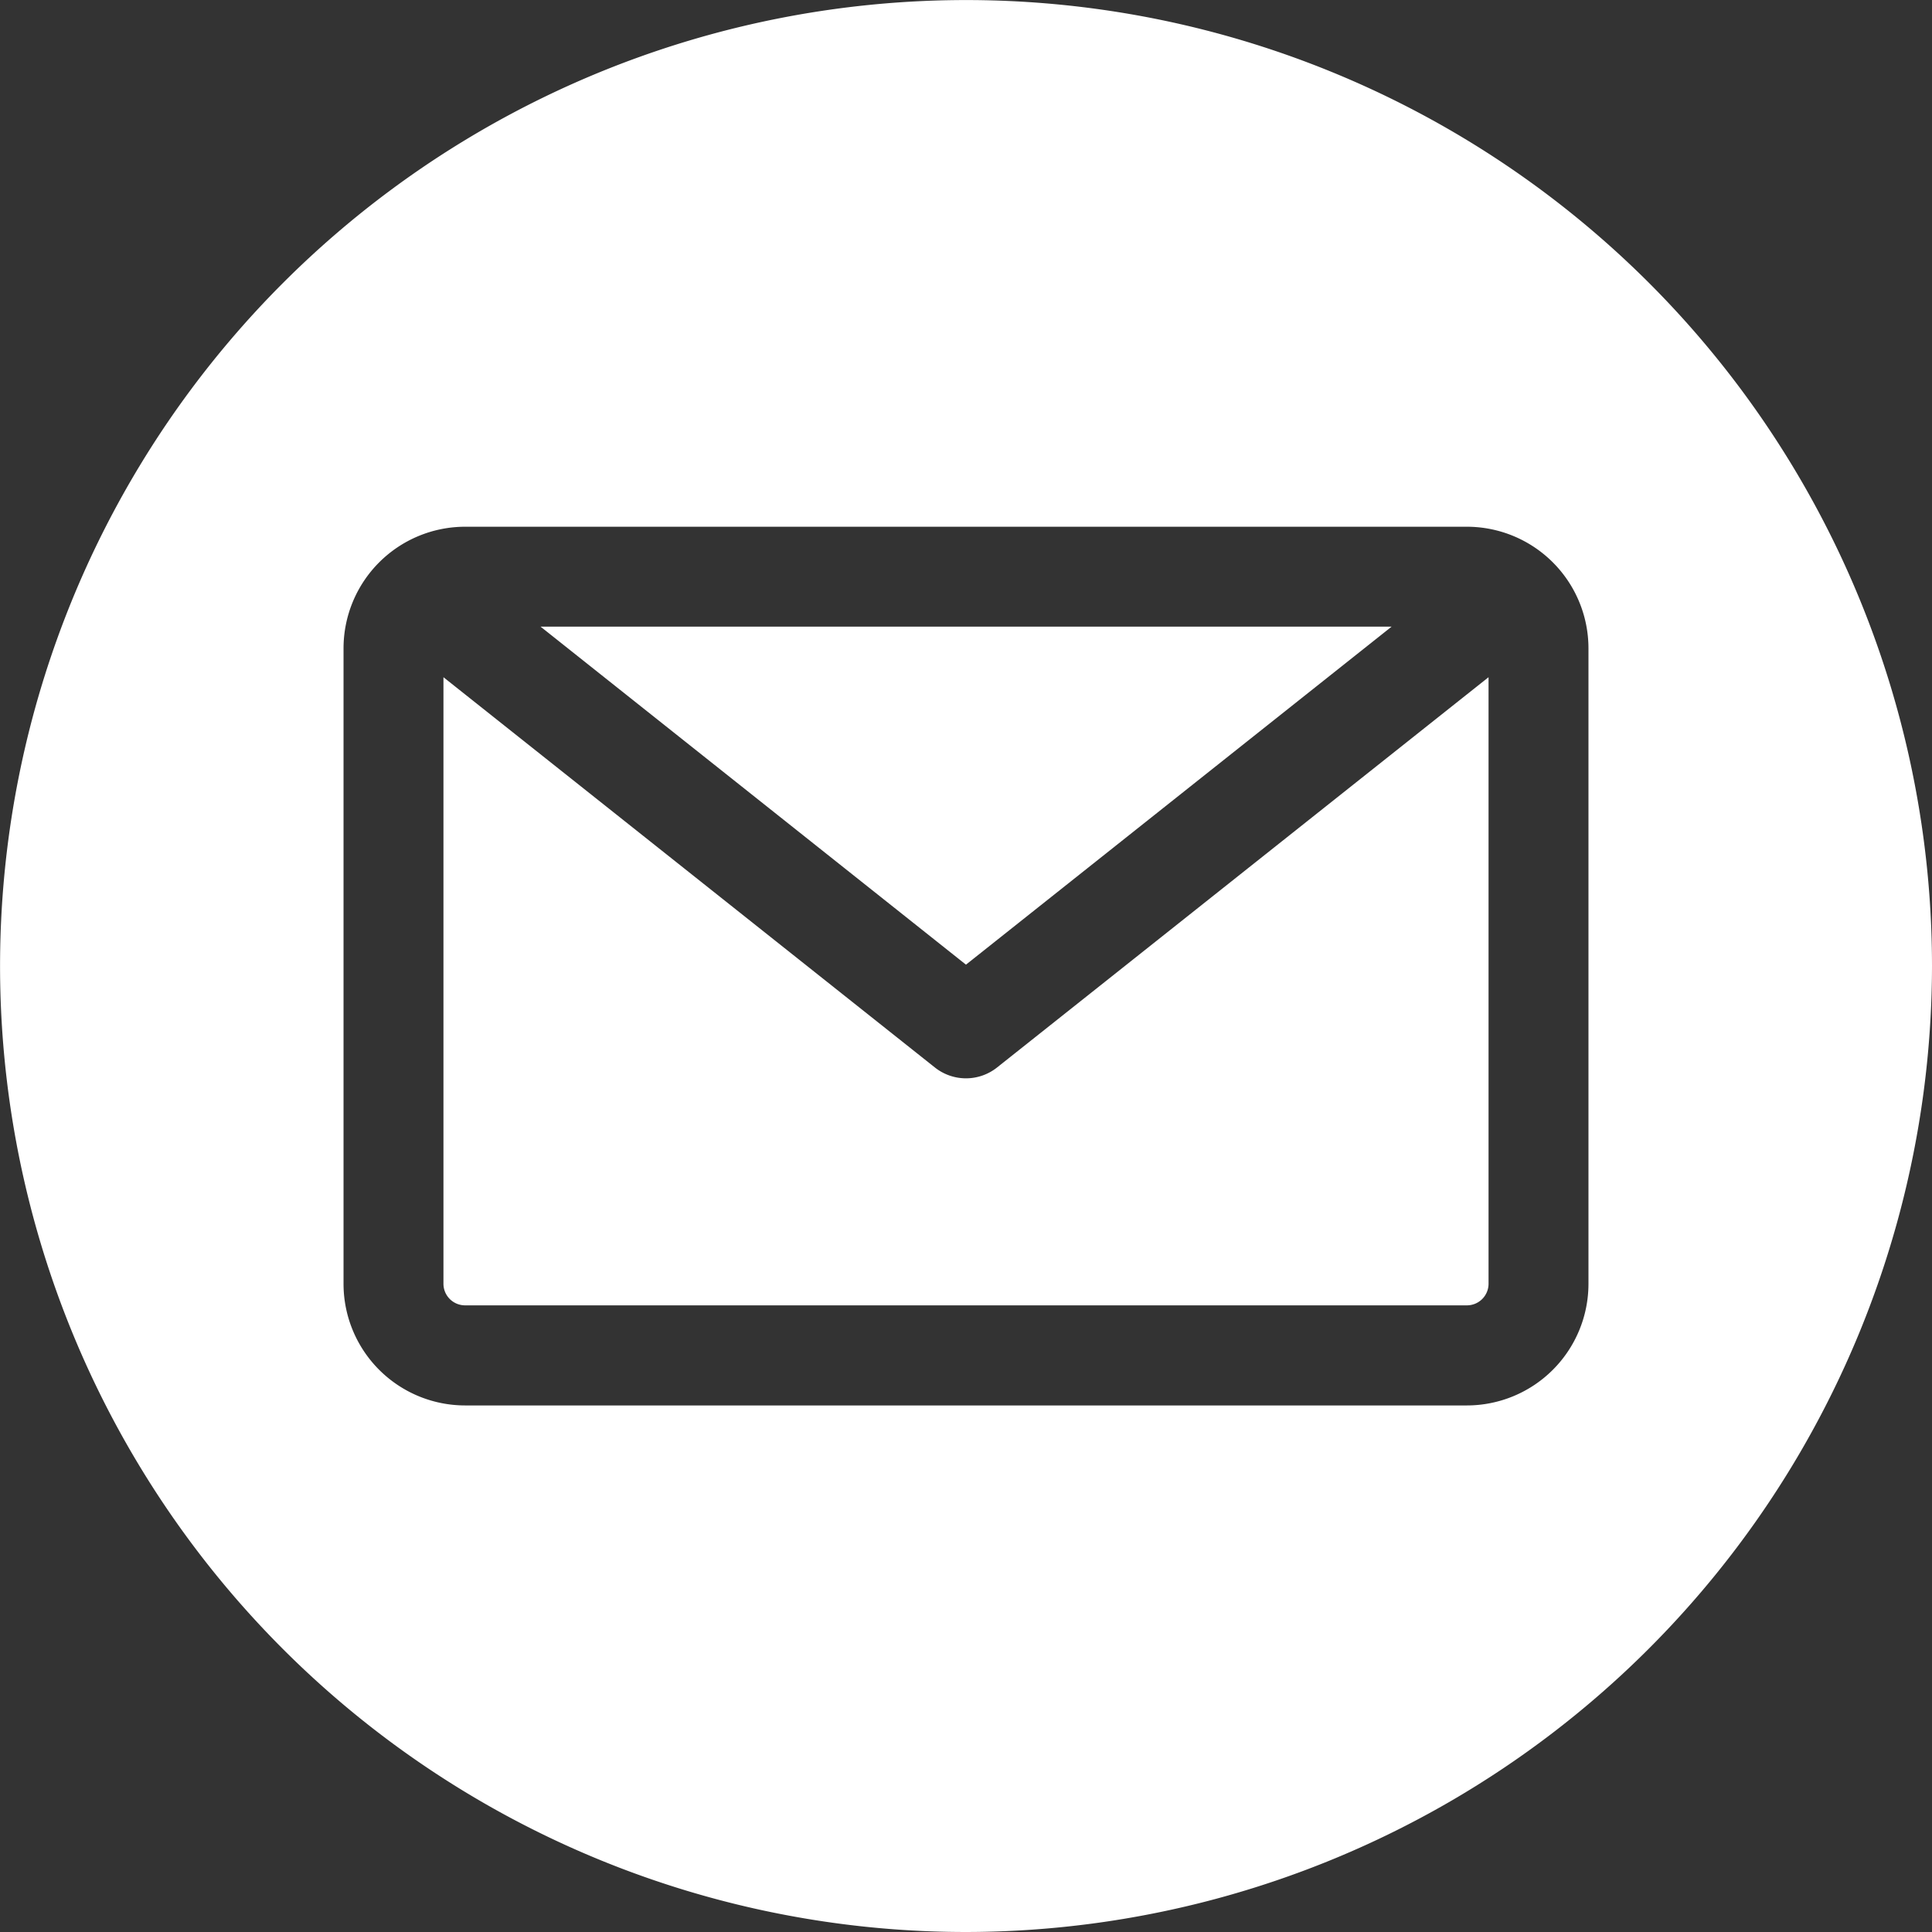
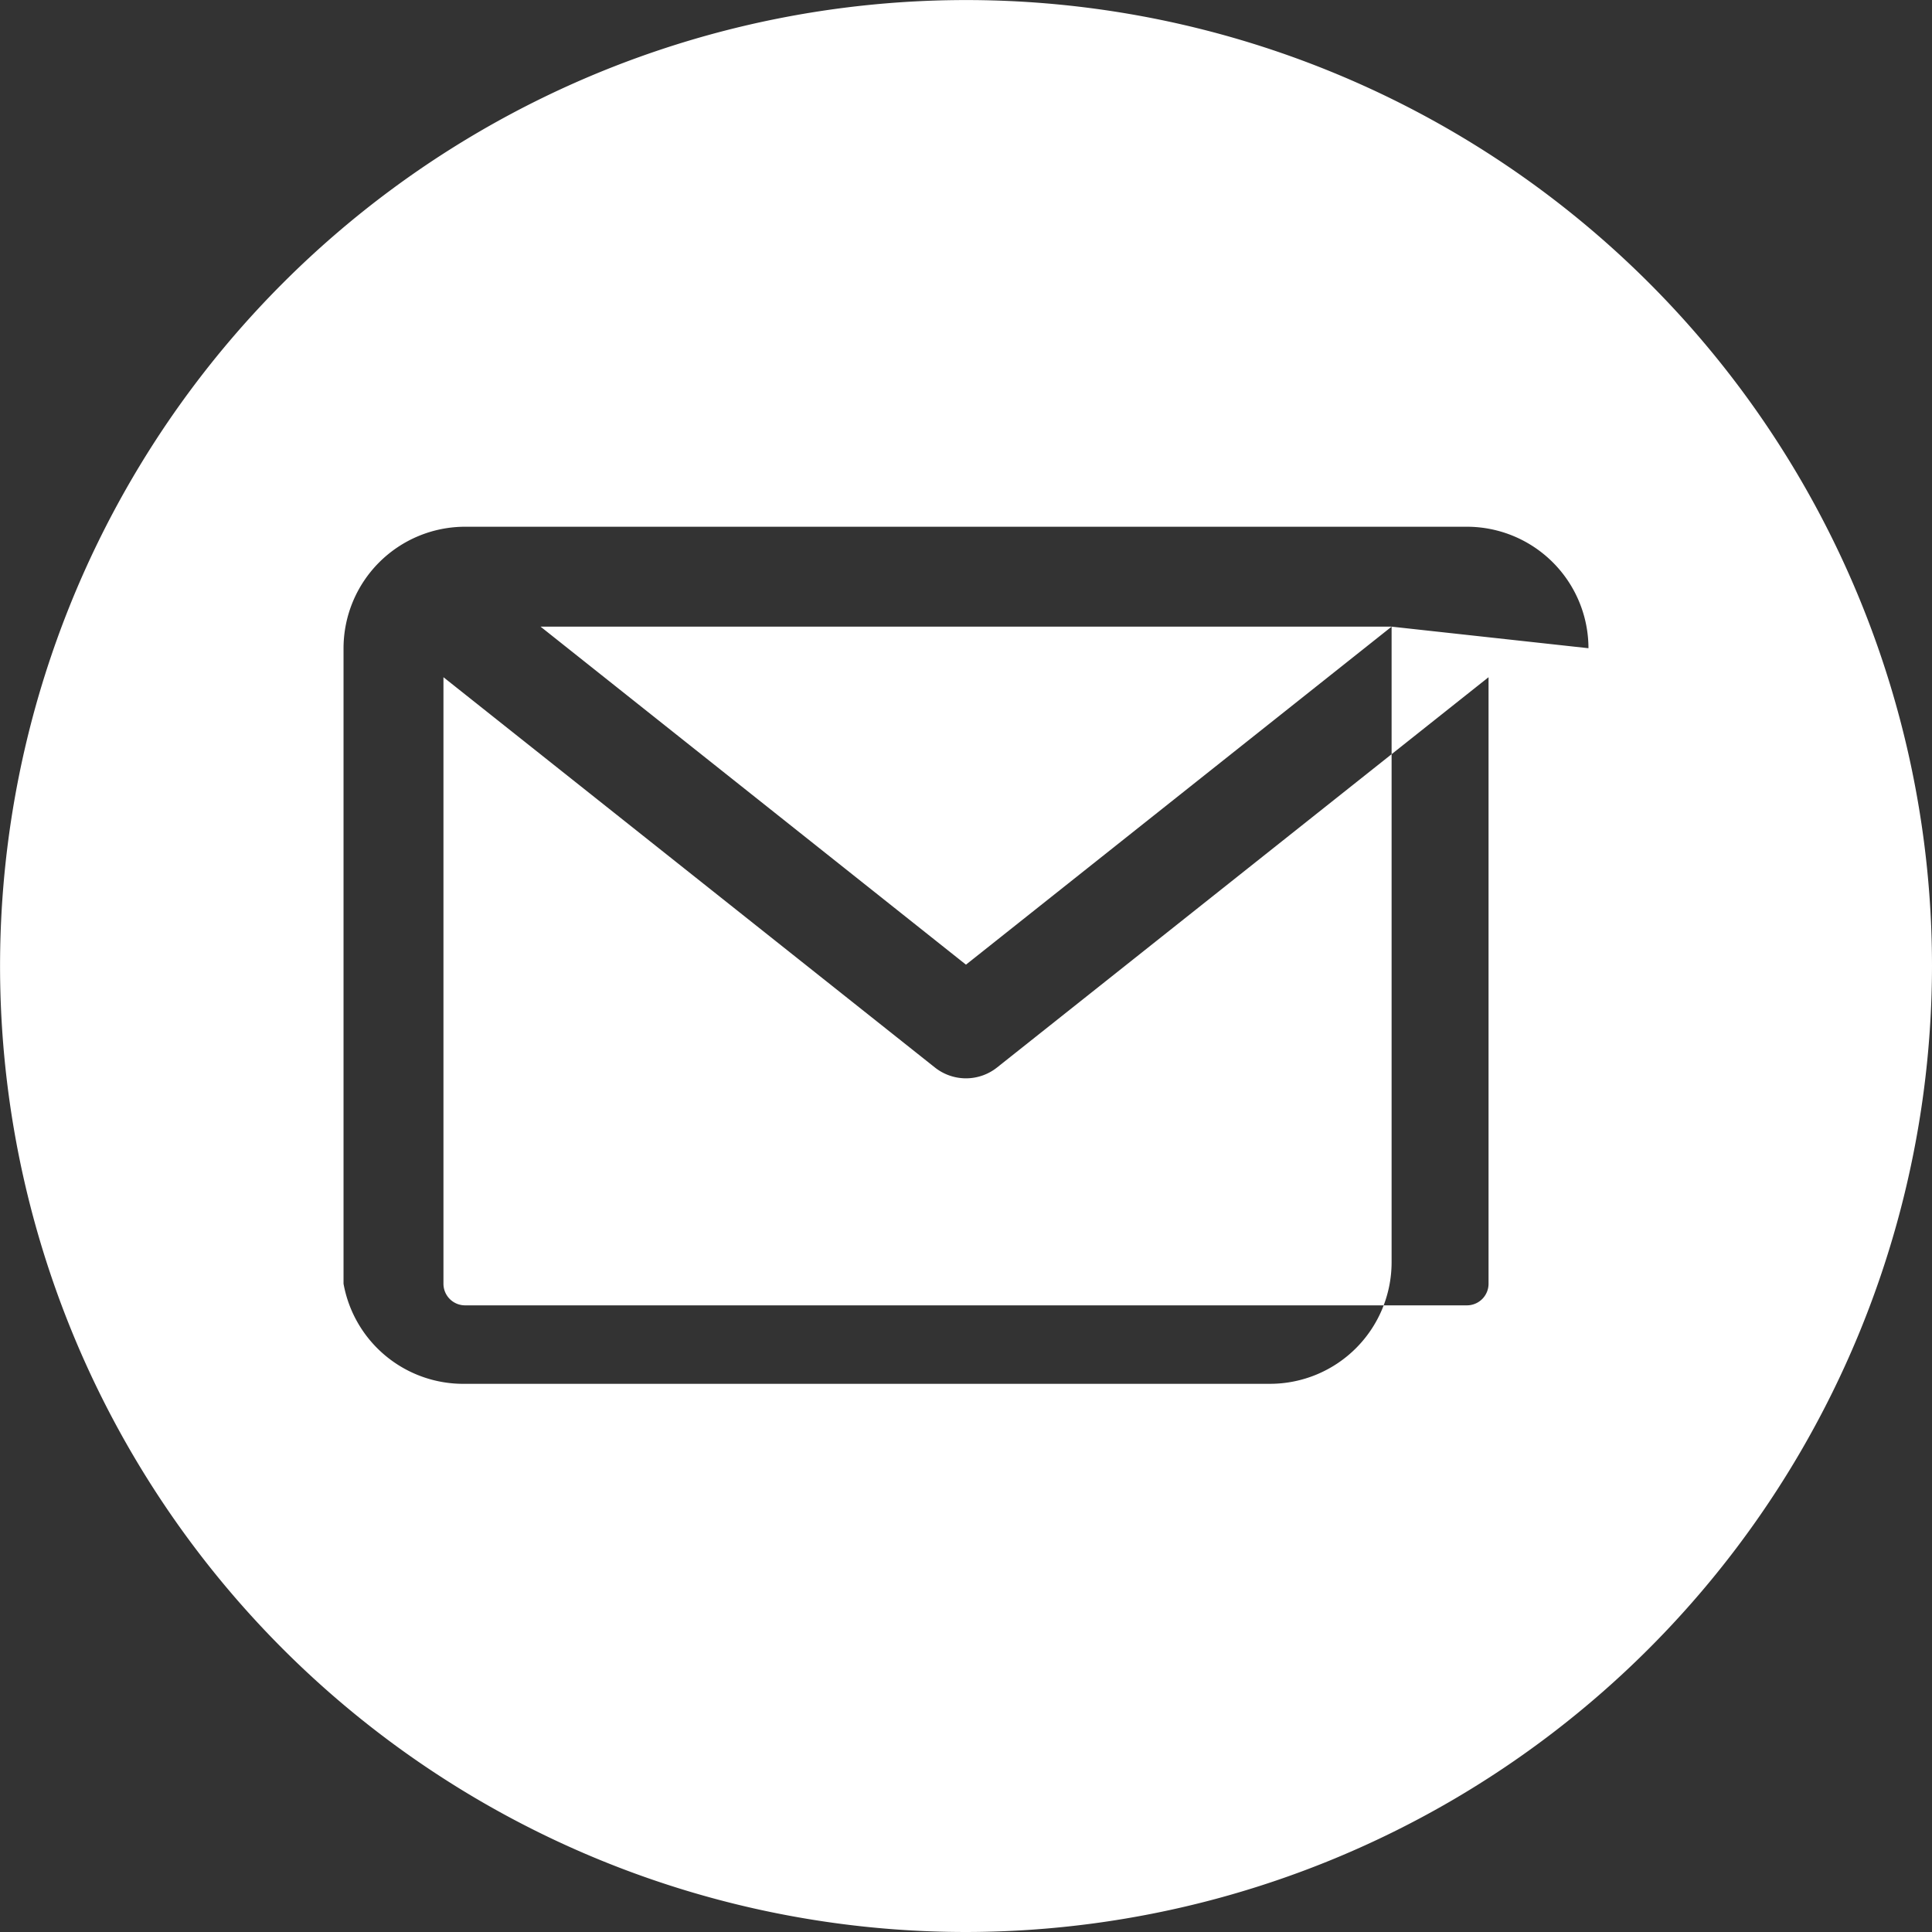
<svg xmlns="http://www.w3.org/2000/svg" width="32.523" height="32.523" viewBox="0 0 32.523 32.523">
  <rect x="0" y="0" width="32.523" height="32.523" fill="#333333" stroke="none" />
-   <path id="email-icon" d="M16.261,32.523A16.261,16.261,0,1,1,32.523,16.261,16.28,16.28,0,0,1,16.261,32.523Zm8.433-10.549a.364.364,0,0,0,.364-.364V11.4l-8.274,6.57a.841.841,0,0,1-1.046,0L7.465,11.4V21.61a.364.364,0,0,0,.364.364ZM23.426,10.549l-7.165,5.69L9.1,10.549Zm3.314.364v10.7a2.048,2.048,0,0,1-2.046,2.046H7.828A2.048,2.048,0,0,1,5.783,21.61v-10.7A2.048,2.048,0,0,1,7.828,8.867H24.694A2.048,2.048,0,0,1,26.74,10.912Z" fill="#fff" fill-rule="evenodd" />
+   <path id="email-icon" d="M16.261,32.523A16.261,16.261,0,1,1,32.523,16.261,16.28,16.28,0,0,1,16.261,32.523Zm8.433-10.549a.364.364,0,0,0,.364-.364V11.4l-8.274,6.57a.841.841,0,0,1-1.046,0L7.465,11.4V21.61a.364.364,0,0,0,.364.364ZM23.426,10.549l-7.165,5.69L9.1,10.549Zv10.7a2.048,2.048,0,0,1-2.046,2.046H7.828A2.048,2.048,0,0,1,5.783,21.61v-10.7A2.048,2.048,0,0,1,7.828,8.867H24.694A2.048,2.048,0,0,1,26.74,10.912Z" fill="#fff" fill-rule="evenodd" />
</svg>